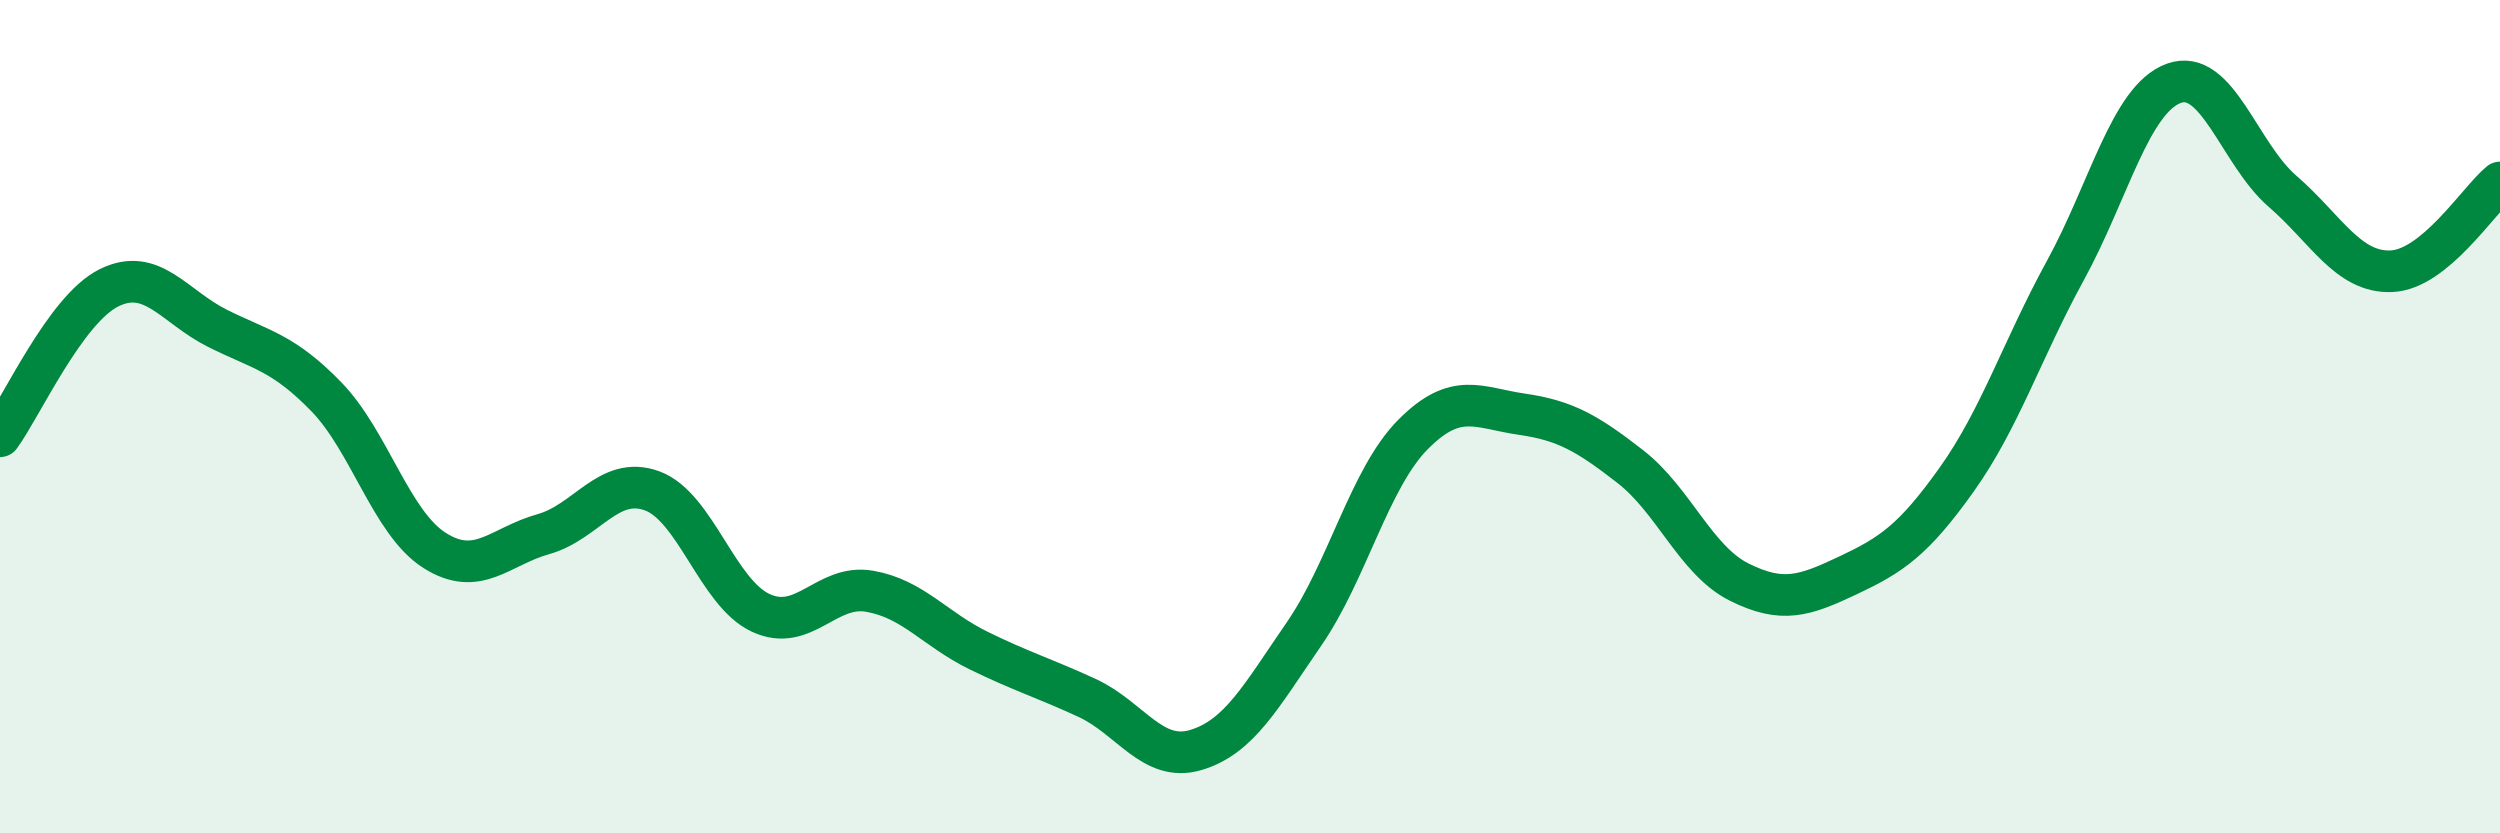
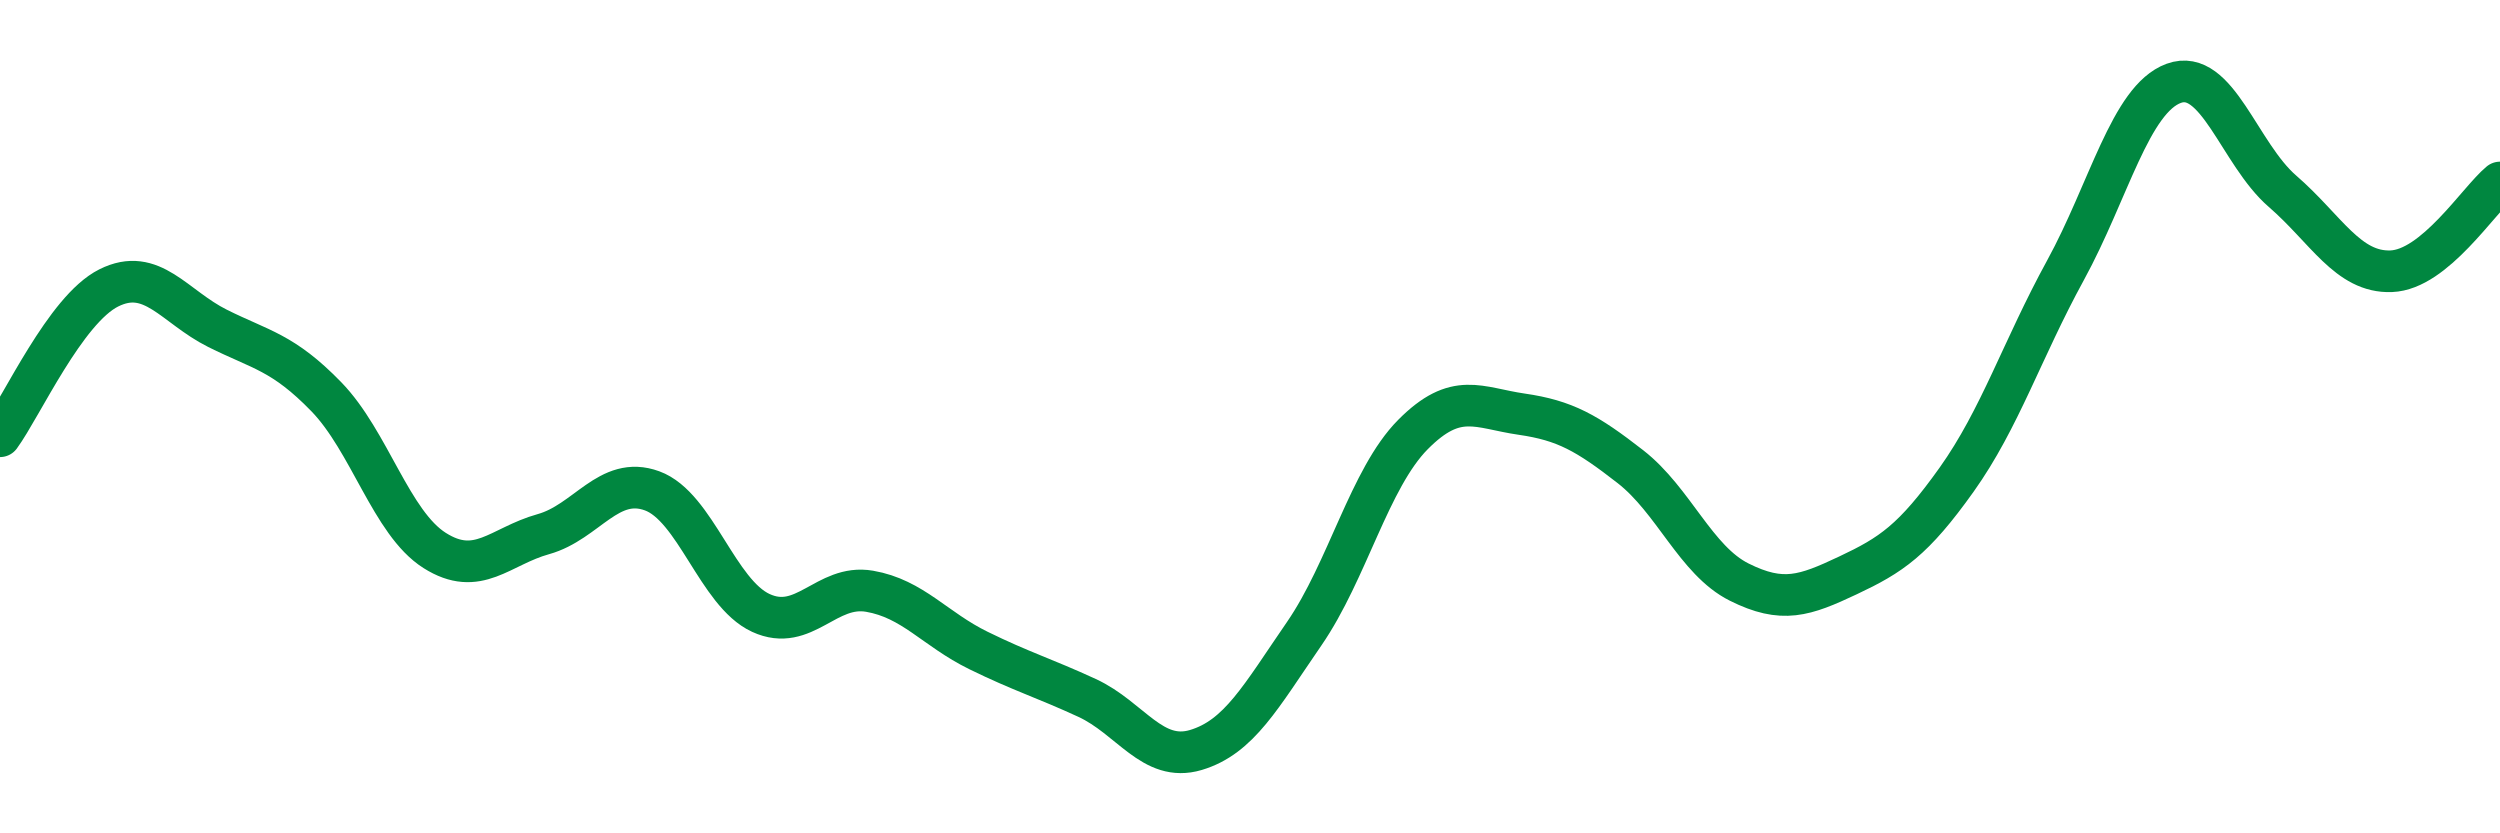
<svg xmlns="http://www.w3.org/2000/svg" width="60" height="20" viewBox="0 0 60 20">
-   <path d="M 0,10.47 C 0.52,9.76 1.57,7.43 2.61,6.91 C 3.65,6.39 4.18,7.36 5.22,7.88 C 6.26,8.4 6.79,8.45 7.83,9.52 C 8.87,10.59 9.39,12.55 10.43,13.21 C 11.47,13.87 12,13.11 13.04,12.82 C 14.08,12.53 14.61,11.4 15.65,11.78 C 16.69,12.16 17.22,14.23 18.26,14.71 C 19.3,15.19 19.83,14.01 20.87,14.19 C 21.91,14.37 22.44,15.1 23.48,15.61 C 24.52,16.12 25.05,16.27 26.09,16.75 C 27.13,17.23 27.66,18.31 28.7,18 C 29.74,17.69 30.26,16.72 31.3,15.21 C 32.34,13.7 32.87,11.48 33.91,10.43 C 34.95,9.38 35.48,9.79 36.52,9.94 C 37.56,10.09 38.09,10.39 39.13,11.2 C 40.17,12.01 40.7,13.45 41.74,13.97 C 42.78,14.49 43.31,14.3 44.35,13.81 C 45.39,13.32 45.92,12.97 46.96,11.51 C 48,10.05 48.53,8.39 49.57,6.49 C 50.61,4.59 51.13,2.38 52.17,2 C 53.21,1.62 53.74,3.69 54.78,4.59 C 55.82,5.49 56.35,6.55 57.39,6.51 C 58.43,6.47 59.48,4.81 60,4.38L60 20L0 20Z" fill="#008740" opacity="0.1" stroke-linecap="round" stroke-linejoin="round" />
  <path d="M 0,10.47 C 0.52,9.76 1.57,7.43 2.61,6.91 C 3.65,6.39 4.18,7.36 5.22,7.88 C 6.26,8.4 6.79,8.45 7.83,9.52 C 8.87,10.59 9.39,12.55 10.43,13.21 C 11.47,13.87 12,13.11 13.04,12.82 C 14.08,12.53 14.61,11.4 15.65,11.78 C 16.69,12.16 17.22,14.23 18.26,14.71 C 19.3,15.19 19.83,14.01 20.87,14.19 C 21.91,14.37 22.44,15.1 23.48,15.61 C 24.52,16.12 25.05,16.27 26.09,16.75 C 27.13,17.23 27.66,18.31 28.7,18 C 29.74,17.69 30.26,16.72 31.3,15.21 C 32.34,13.7 32.87,11.48 33.91,10.43 C 34.95,9.38 35.48,9.79 36.52,9.94 C 37.56,10.09 38.09,10.39 39.13,11.2 C 40.17,12.01 40.7,13.45 41.74,13.97 C 42.78,14.49 43.31,14.3 44.35,13.81 C 45.39,13.32 45.92,12.97 46.96,11.51 C 48,10.05 48.53,8.39 49.57,6.49 C 50.61,4.59 51.13,2.38 52.17,2 C 53.21,1.62 53.74,3.69 54.78,4.59 C 55.82,5.49 56.35,6.55 57.39,6.51 C 58.43,6.47 59.48,4.81 60,4.38" stroke="#008740" stroke-width="1" fill="none" stroke-linecap="round" stroke-linejoin="round" />
</svg>